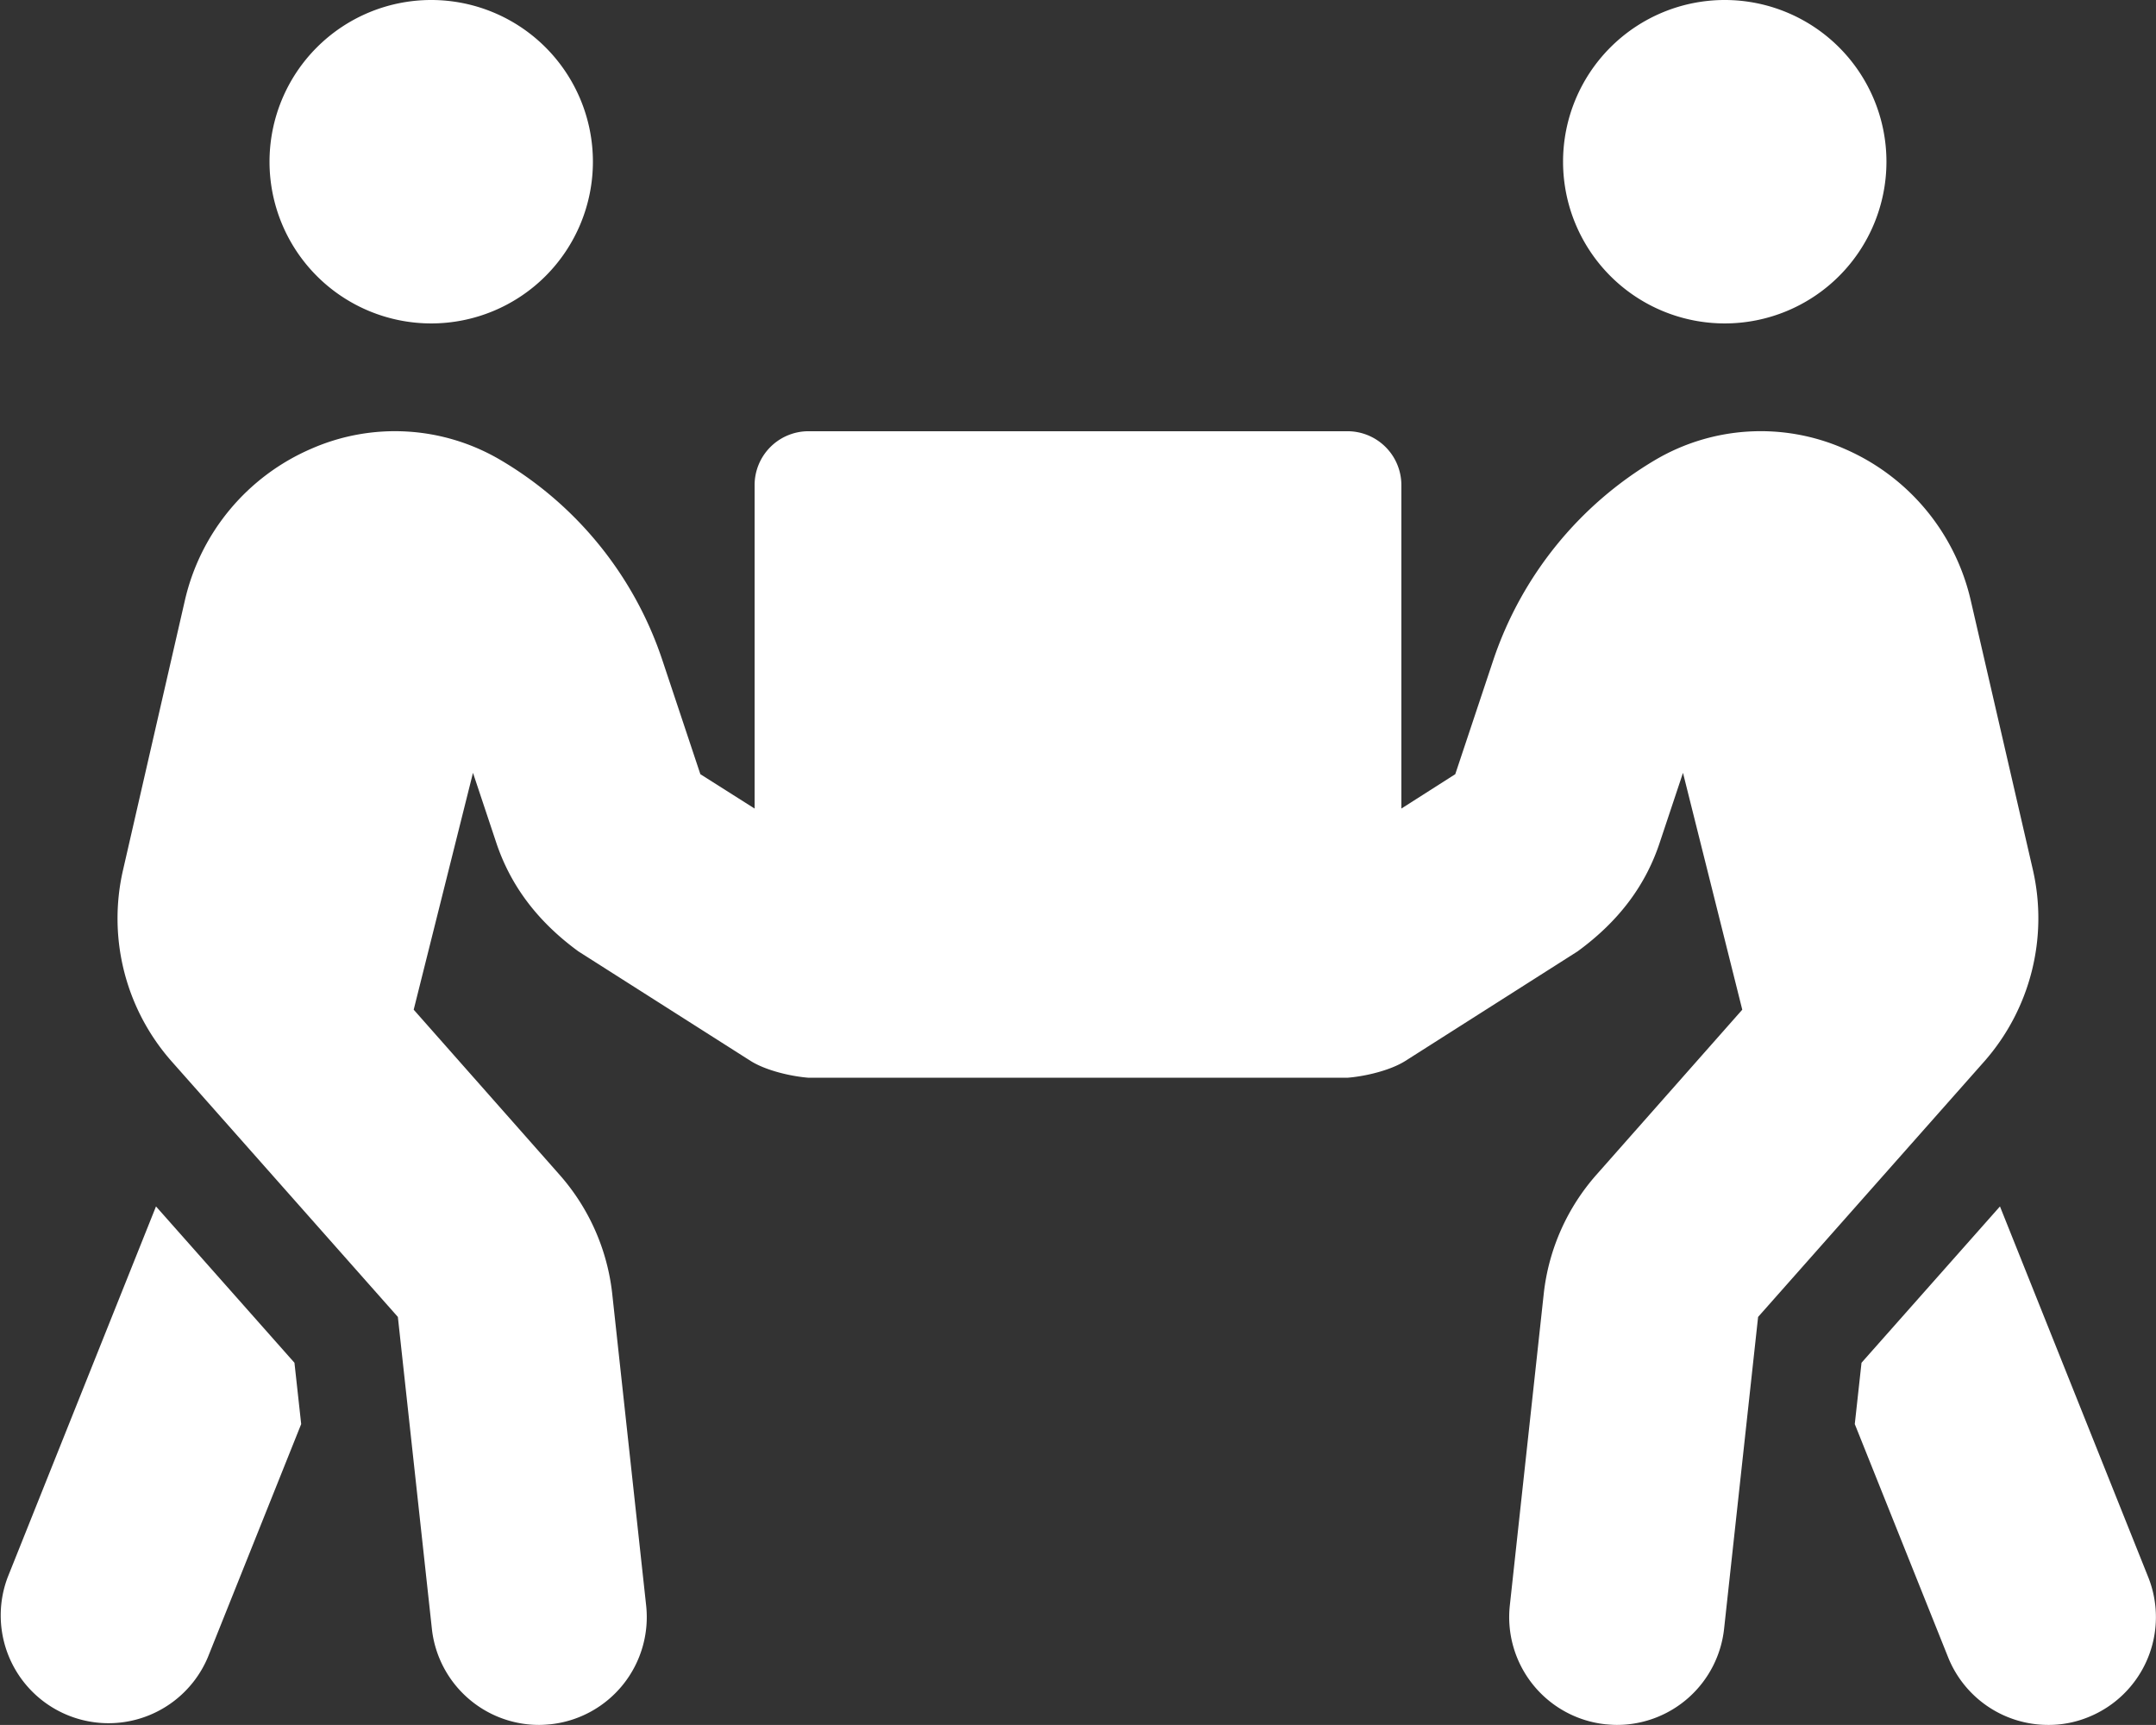
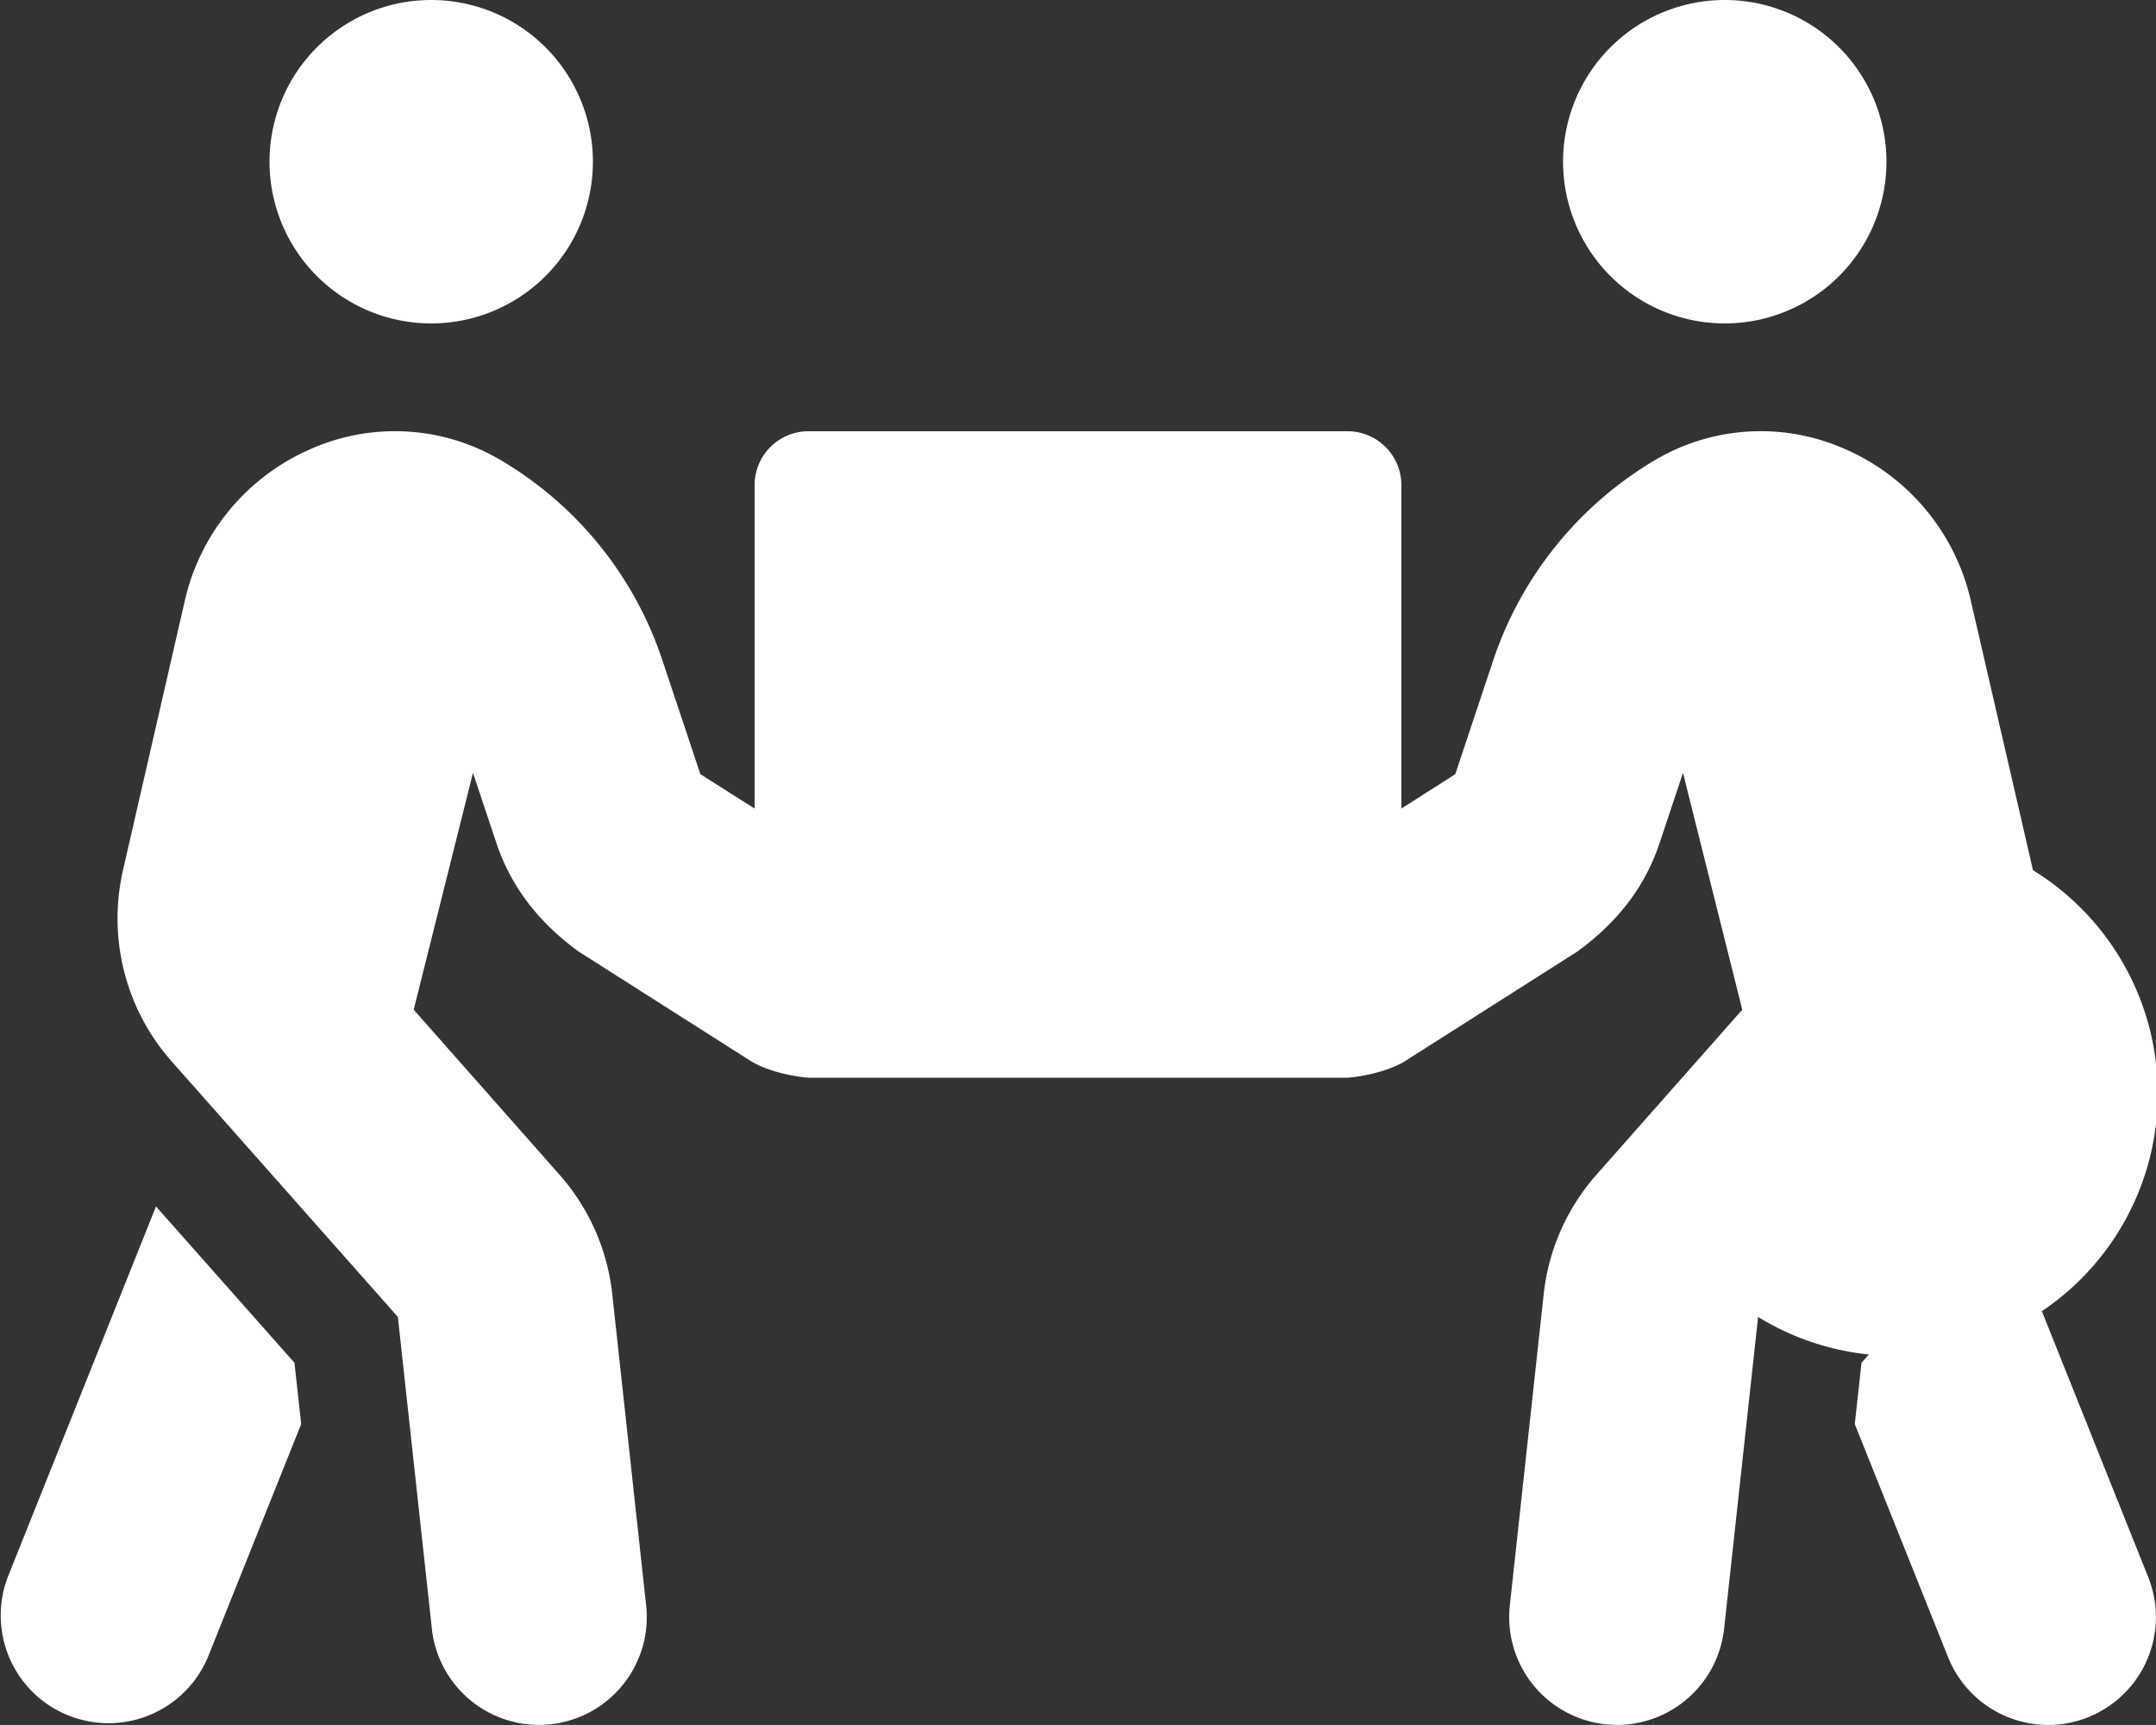
<svg xmlns="http://www.w3.org/2000/svg" id="Layer_1" data-name="Layer 1" viewBox="0 0 640.03 512">
  <rect x="0" y="0" width="640.03" height="512" fill="#333333" stroke="none" />
  <defs>
    <style>.cls-1{fill:#fff;}</style>
  </defs>
  <title>icon-giving-back</title>
-   <path class="cls-1" d="M128,96A48,48,0,1,0,80,48,48,48,0,0,0,128,96Zm384,0a48,48,0,1,0-48-48A48,48,0,0,0,512,96ZM637.7,468.1l-44-110-41.1,46.4-2,18.2,27.7,69.2A32,32,0,0,0,608,512a31.09,31.09,0,0,0,11.9-2.3,32,32,0,0,0,17.8-41.6ZM603.5,258.3,585,178.1a64.81,64.81,0,0,0-37.5-44.9,61.7,61.7,0,0,0-56.1,3.3,109.56,109.56,0,0,0-48.1,59.4L432,229.8,416,240V144a16,16,0,0,0-16-16H240a16,16,0,0,0-16,16v96l-16.1-10.2-11.3-33.9a108.78,108.78,0,0,0-48.1-59.4,61.72,61.72,0,0,0-56.1-3.3,64.81,64.81,0,0,0-37.5,44.9L36.5,258.3A64.07,64.07,0,0,0,50.9,315l67.2,75.9,10.1,92.6A32,32,0,0,0,160,512c1.2,0,2.3-.1,3.5-.2a32,32,0,0,0,28.3-35.3l-10.1-92.8a63.91,63.91,0,0,0-15.6-35l-43.3-49,17.6-70.3,6.8,20.4c4.1,12.5,11.9,23.4,24.5,32.6l51.1,32.5c4.6,2.9,12.1,4.6,17.2,5H400c5.1-.4,12.6-2.1,17.2-5l51.1-32.5c12.6-9.2,20.4-20,24.5-32.6l6.8-20.4,17.6,70.3-43.3,49a63.91,63.91,0,0,0-15.6,35l-10.1,92.8a32,32,0,0,0,28.3,35.3c1.2.1,2.3.2,3.5.2a32,32,0,0,0,31.8-28.5l10.1-92.6L589.1,315A64.36,64.36,0,0,0,603.5,258.3ZM46.3,358.1l-44,110a32,32,0,0,0,59.4,23.8l27.7-69.2-2-18.2Z" transform="translate(0.01)" />
+   <path class="cls-1" d="M128,96A48,48,0,1,0,80,48,48,48,0,0,0,128,96Zm384,0a48,48,0,1,0-48-48A48,48,0,0,0,512,96ZM637.7,468.1l-44-110-41.1,46.4-2,18.2,27.7,69.2A32,32,0,0,0,608,512a31.09,31.09,0,0,0,11.9-2.3,32,32,0,0,0,17.8-41.6ZM603.5,258.3,585,178.1a64.81,64.81,0,0,0-37.5-44.9,61.7,61.7,0,0,0-56.1,3.3,109.56,109.56,0,0,0-48.1,59.4L432,229.8,416,240V144a16,16,0,0,0-16-16H240a16,16,0,0,0-16,16v96l-16.1-10.2-11.3-33.9a108.78,108.78,0,0,0-48.1-59.4,61.72,61.72,0,0,0-56.1-3.3,64.81,64.81,0,0,0-37.5,44.9L36.5,258.3A64.07,64.07,0,0,0,50.9,315l67.2,75.9,10.1,92.6A32,32,0,0,0,160,512c1.2,0,2.3-.1,3.5-.2a32,32,0,0,0,28.3-35.3l-10.1-92.8a63.91,63.91,0,0,0-15.6-35l-43.3-49,17.6-70.3,6.8,20.4c4.1,12.5,11.9,23.4,24.5,32.6l51.1,32.5c4.6,2.9,12.1,4.6,17.2,5H400c5.1-.4,12.6-2.1,17.2-5l51.1-32.5c12.6-9.2,20.4-20,24.5-32.6l6.8-20.4,17.6,70.3-43.3,49a63.91,63.91,0,0,0-15.6,35l-10.1,92.8a32,32,0,0,0,28.3,35.3c1.2.1,2.3.2,3.5.2a32,32,0,0,0,31.8-28.5l10.1-92.6A64.36,64.36,0,0,0,603.5,258.3ZM46.3,358.1l-44,110a32,32,0,0,0,59.4,23.8l27.7-69.2-2-18.2Z" transform="translate(0.01)" />
</svg>